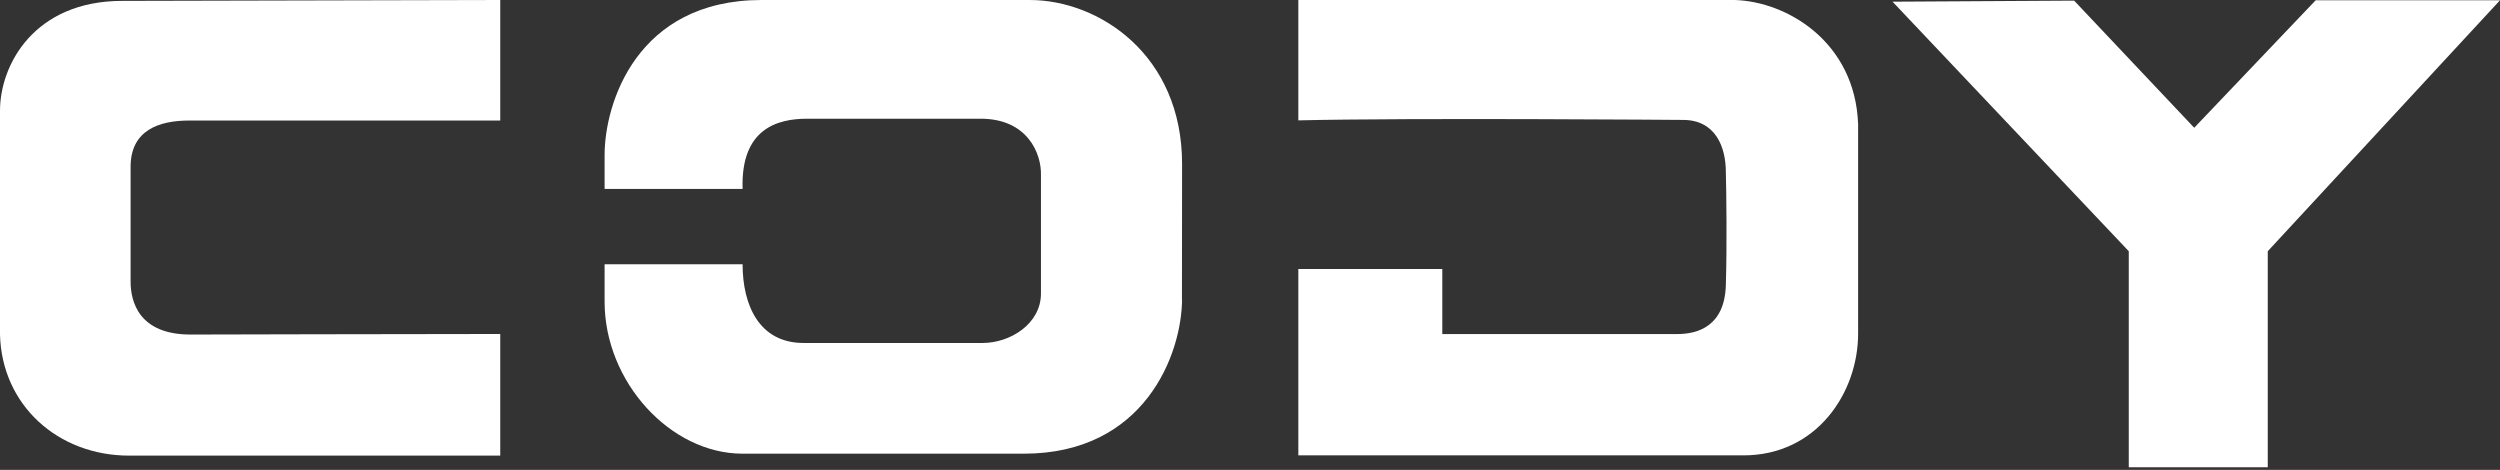
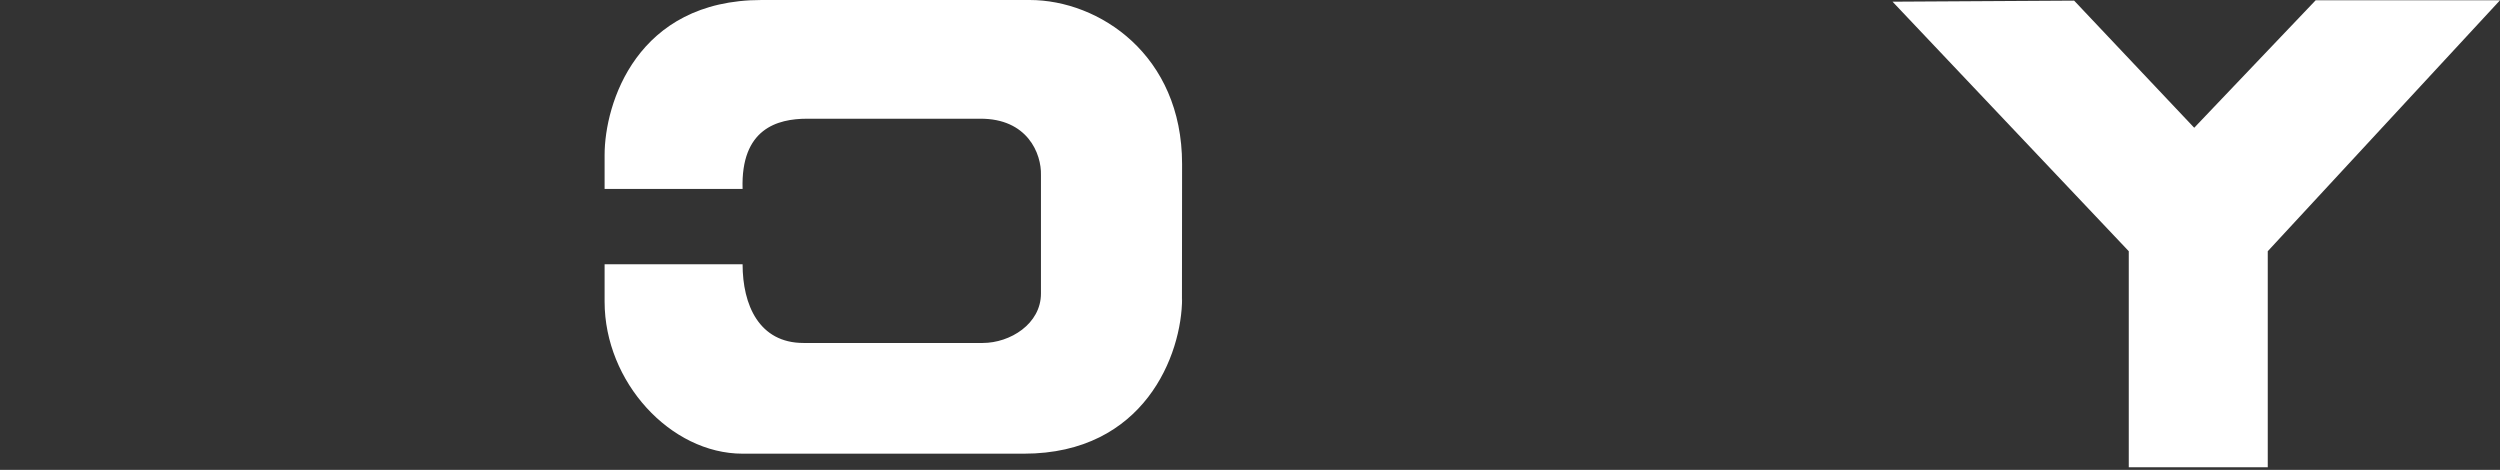
<svg xmlns="http://www.w3.org/2000/svg" width="282" height="53" viewBox="0 0 282 53" fill="none">
  <rect x="0" y="0" width="282" height="53" fill="#333333" stroke="none" />
  <g clip-path="url(#clip0_36_261)">
    <path d="M233.962 0.071L247.508 14.411L261.205 0.033H282L255.803 28.337V52.711H240.125V28.337L213.479 0.191L233.962 0.071Z" fill="white" />
-     <path d="M146.452 0.001V13.578C159.212 13.276 189.848 13.527 189.848 13.527C193.506 13.527 194.675 16.578 194.675 19.398C194.733 21.721 194.814 27.531 194.675 32.178C194.535 36.825 191.468 37.681 189.209 37.681H162.692V30.343H146.452V51.365H196.661C204.942 51.365 209.595 44.281 209.595 37.634V14.004C209.257 4.755 201.619 0.187 195.695 0.001H146.452Z" fill="white" />
    <path d="M68.199 21.309H83.764C83.551 14.526 87.673 13.391 91.041 13.391H110.535C115.931 13.35 117.488 17.37 117.42 19.744V33.109C117.42 36.539 113.94 38.687 110.851 38.687H90.637C85.612 38.687 83.764 34.385 83.764 29.812H68.199V34.035C68.199 43.074 75.623 51.175 83.764 51.175H115.497C129.084 51.175 133.339 39.995 133.339 33.638C133.306 34.524 133.339 33.638 133.339 18.493C133.339 6.178 123.967 2.02198e-05 116.147 2.02198e-05L85.918 0C71.802 0 68.199 11.691 68.199 17.483V21.309Z" fill="white" />
-     <path d="M56.428 13.596V0C46.321 0.033 13.794 0.1 13.794 0.1C3.868 0.1 0 7.3 0 12.494L2.78209e-06 37.737C0.201 45.704 6.533 51.395 14.579 51.395H56.428V37.674C47.302 37.674 21.492 37.737 21.492 37.737C15.648 37.737 14.731 34.004 14.731 31.764V18.817C14.731 14.619 18.039 13.596 21.345 13.596H56.428Z" fill="white" />
  </g>
  <defs>
    <clipPath id="clip0_36_261">
      <rect width="282" height="53" fill="white" />
    </clipPath>
  </defs>
</svg>